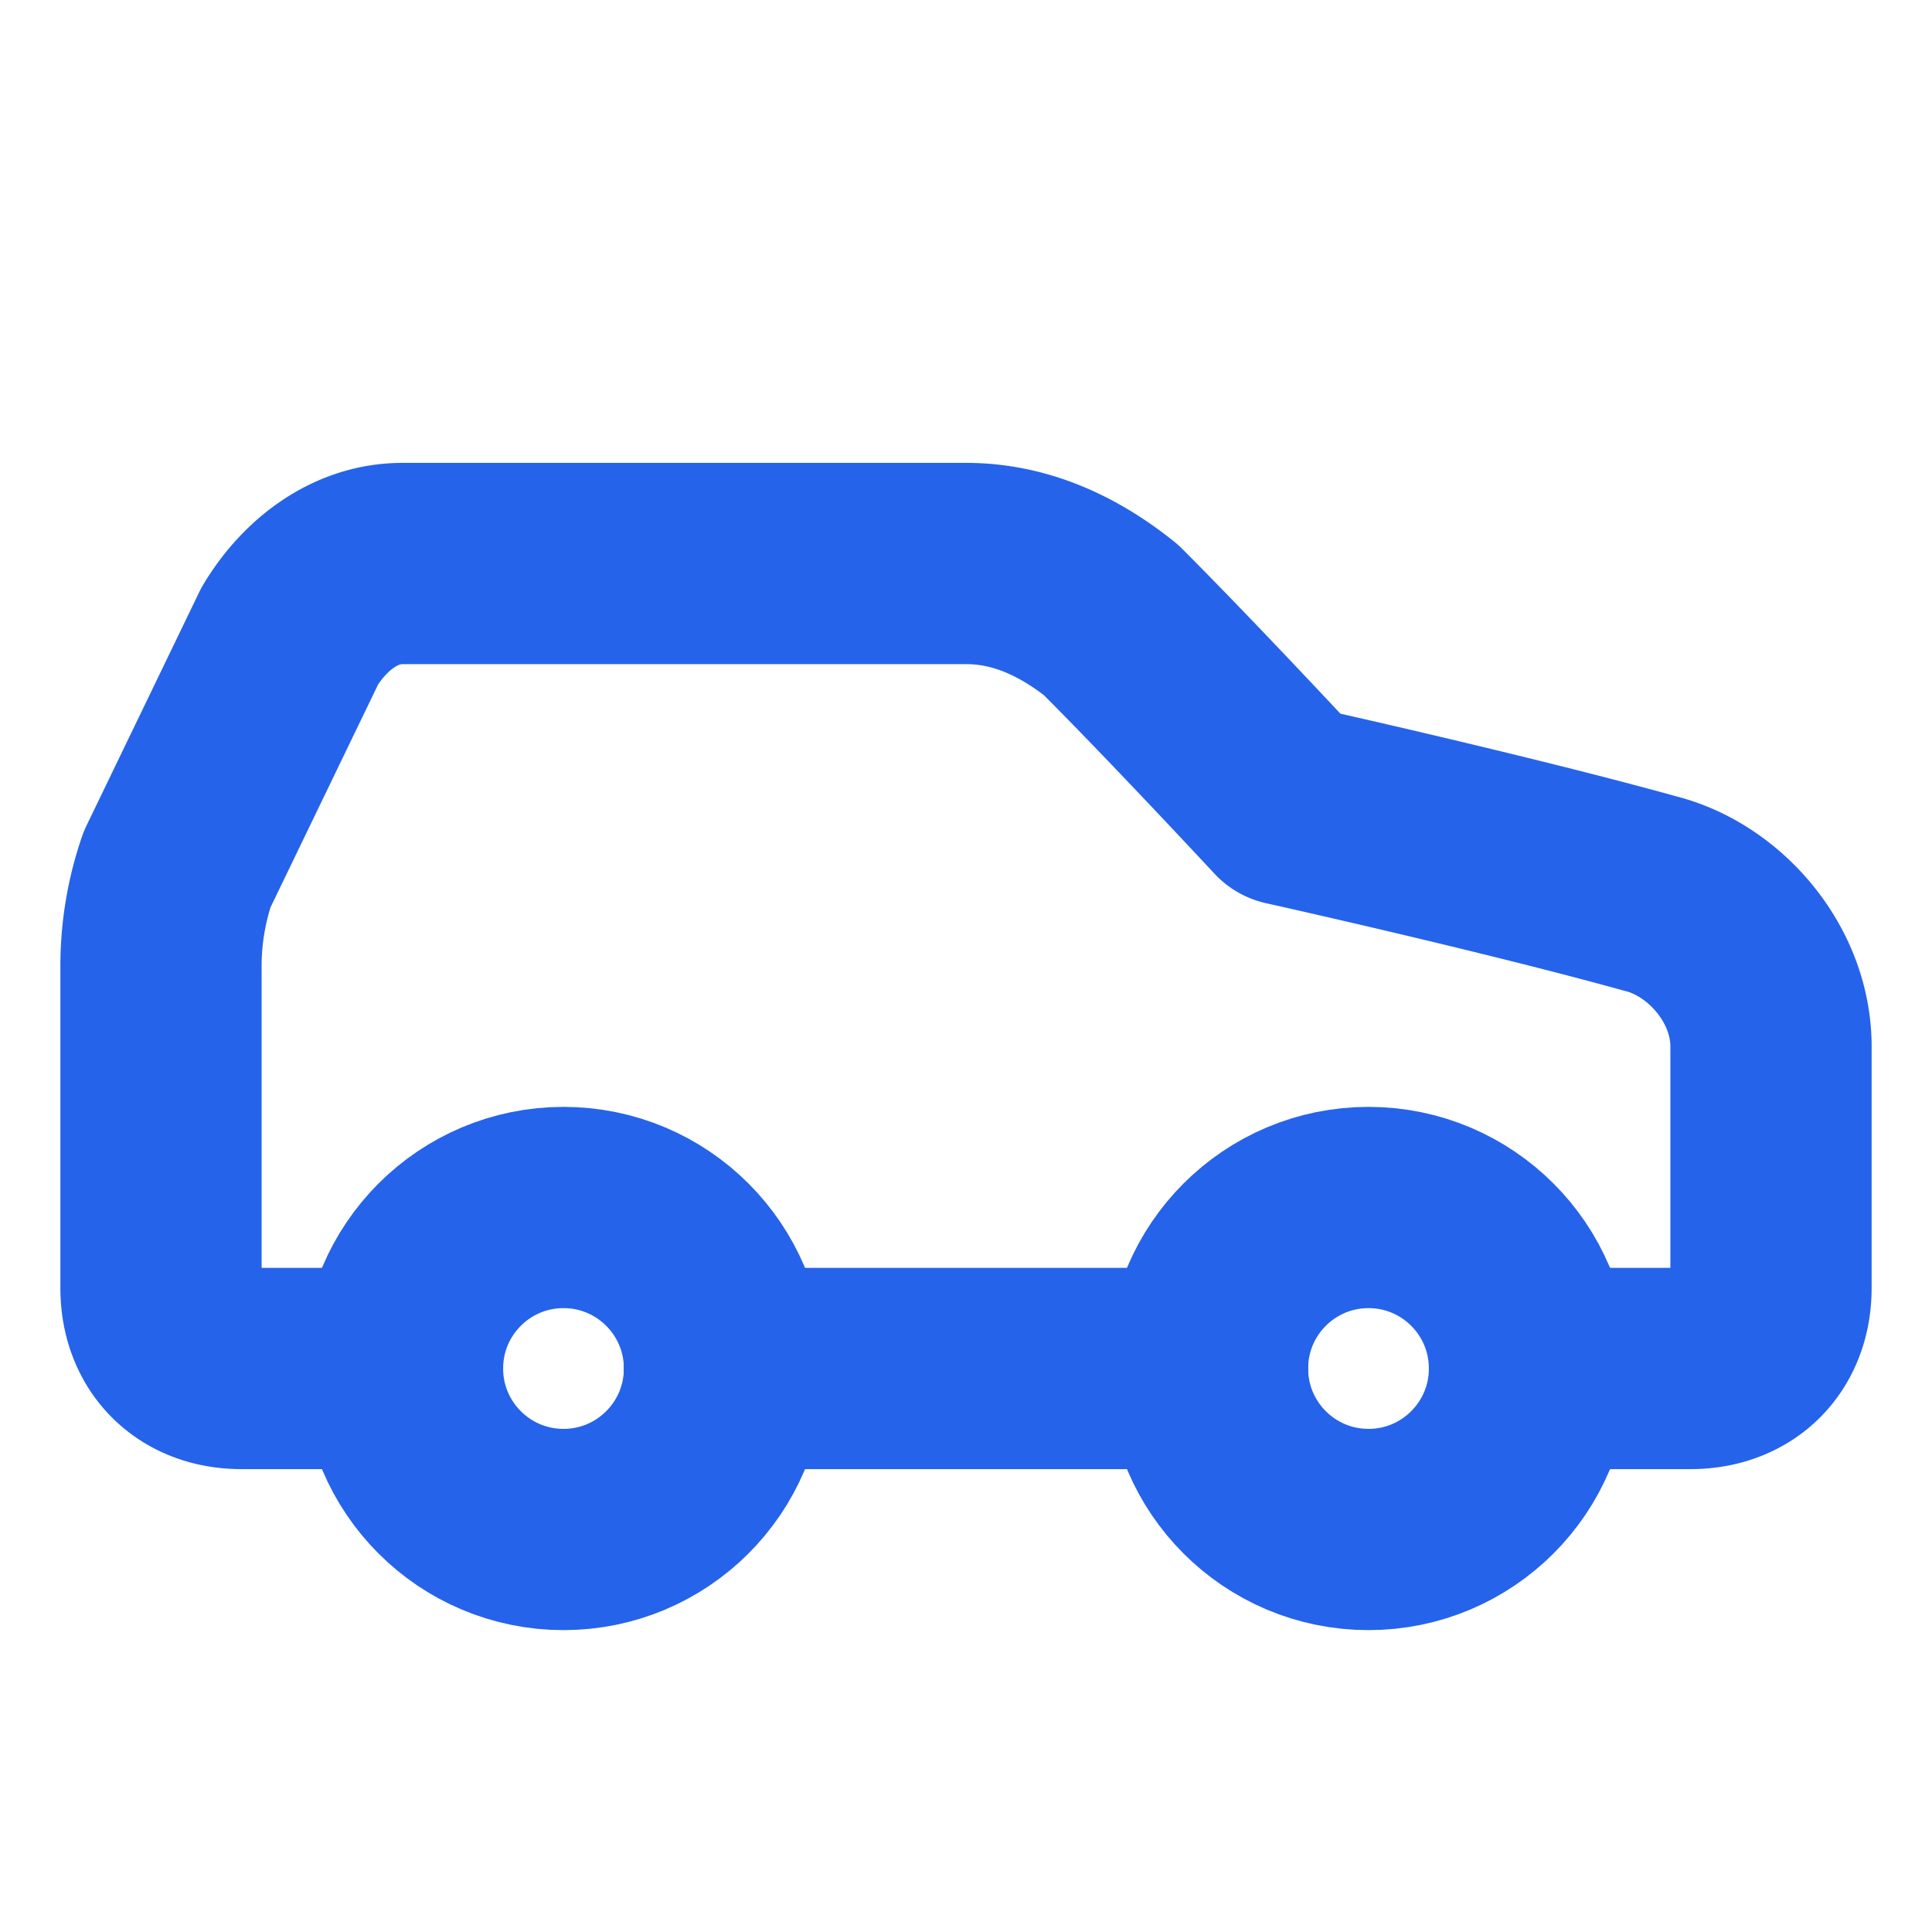
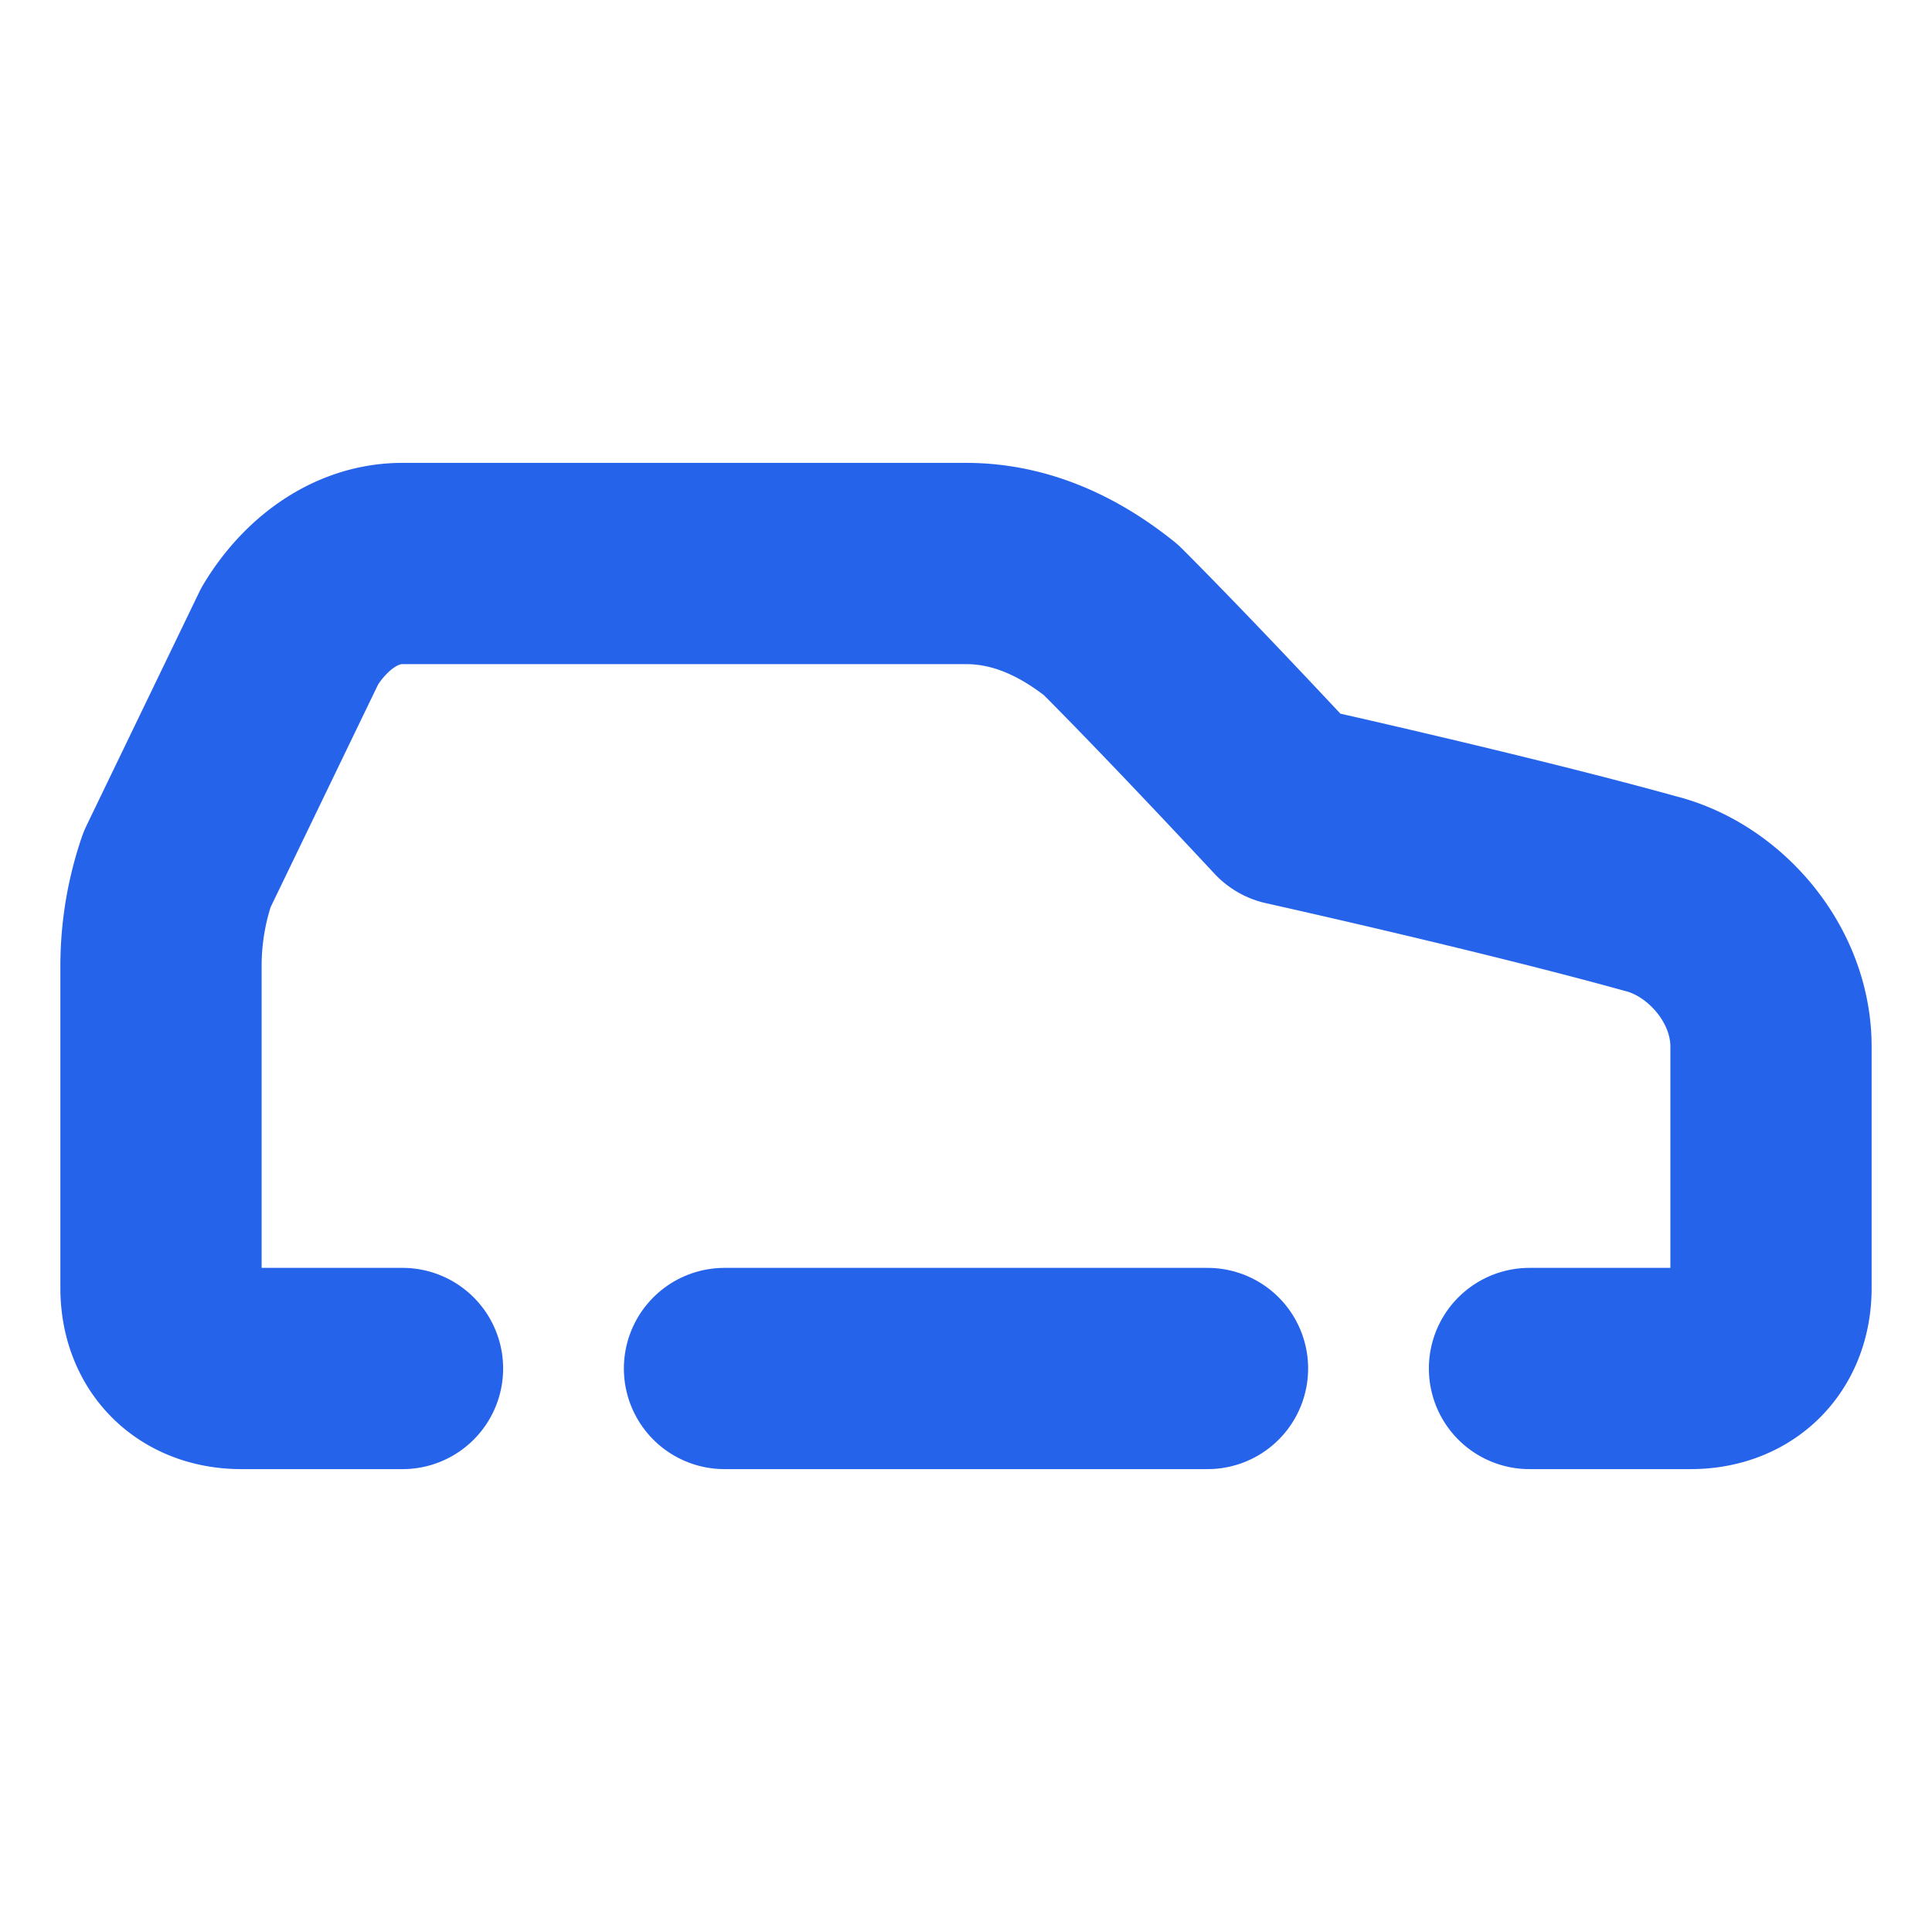
<svg xmlns="http://www.w3.org/2000/svg" width="16" height="16" viewBox="0 0 24 24" fill="none" stroke="#2563eb" stroke-width="2.5" stroke-linecap="round" stroke-linejoin="round">
  <path d="M19 17h2c.6 0 1-.4 1-1v-3c0-.9-.7-1.7-1.5-1.9C18.7 10.6 16 10 16 10s-1.3-1.4-2.2-2.3c-.5-.4-1.1-.7-1.8-.7H5c-.6 0-1.1.4-1.4.9l-1.4 2.9A3.7 3.7 0 0 0 2 12v4c0 .6.4 1 1 1h2" />
-   <circle cx="7" cy="17" r="2" />
  <path d="M9 17h6" />
-   <circle cx="17" cy="17" r="2" />
</svg>